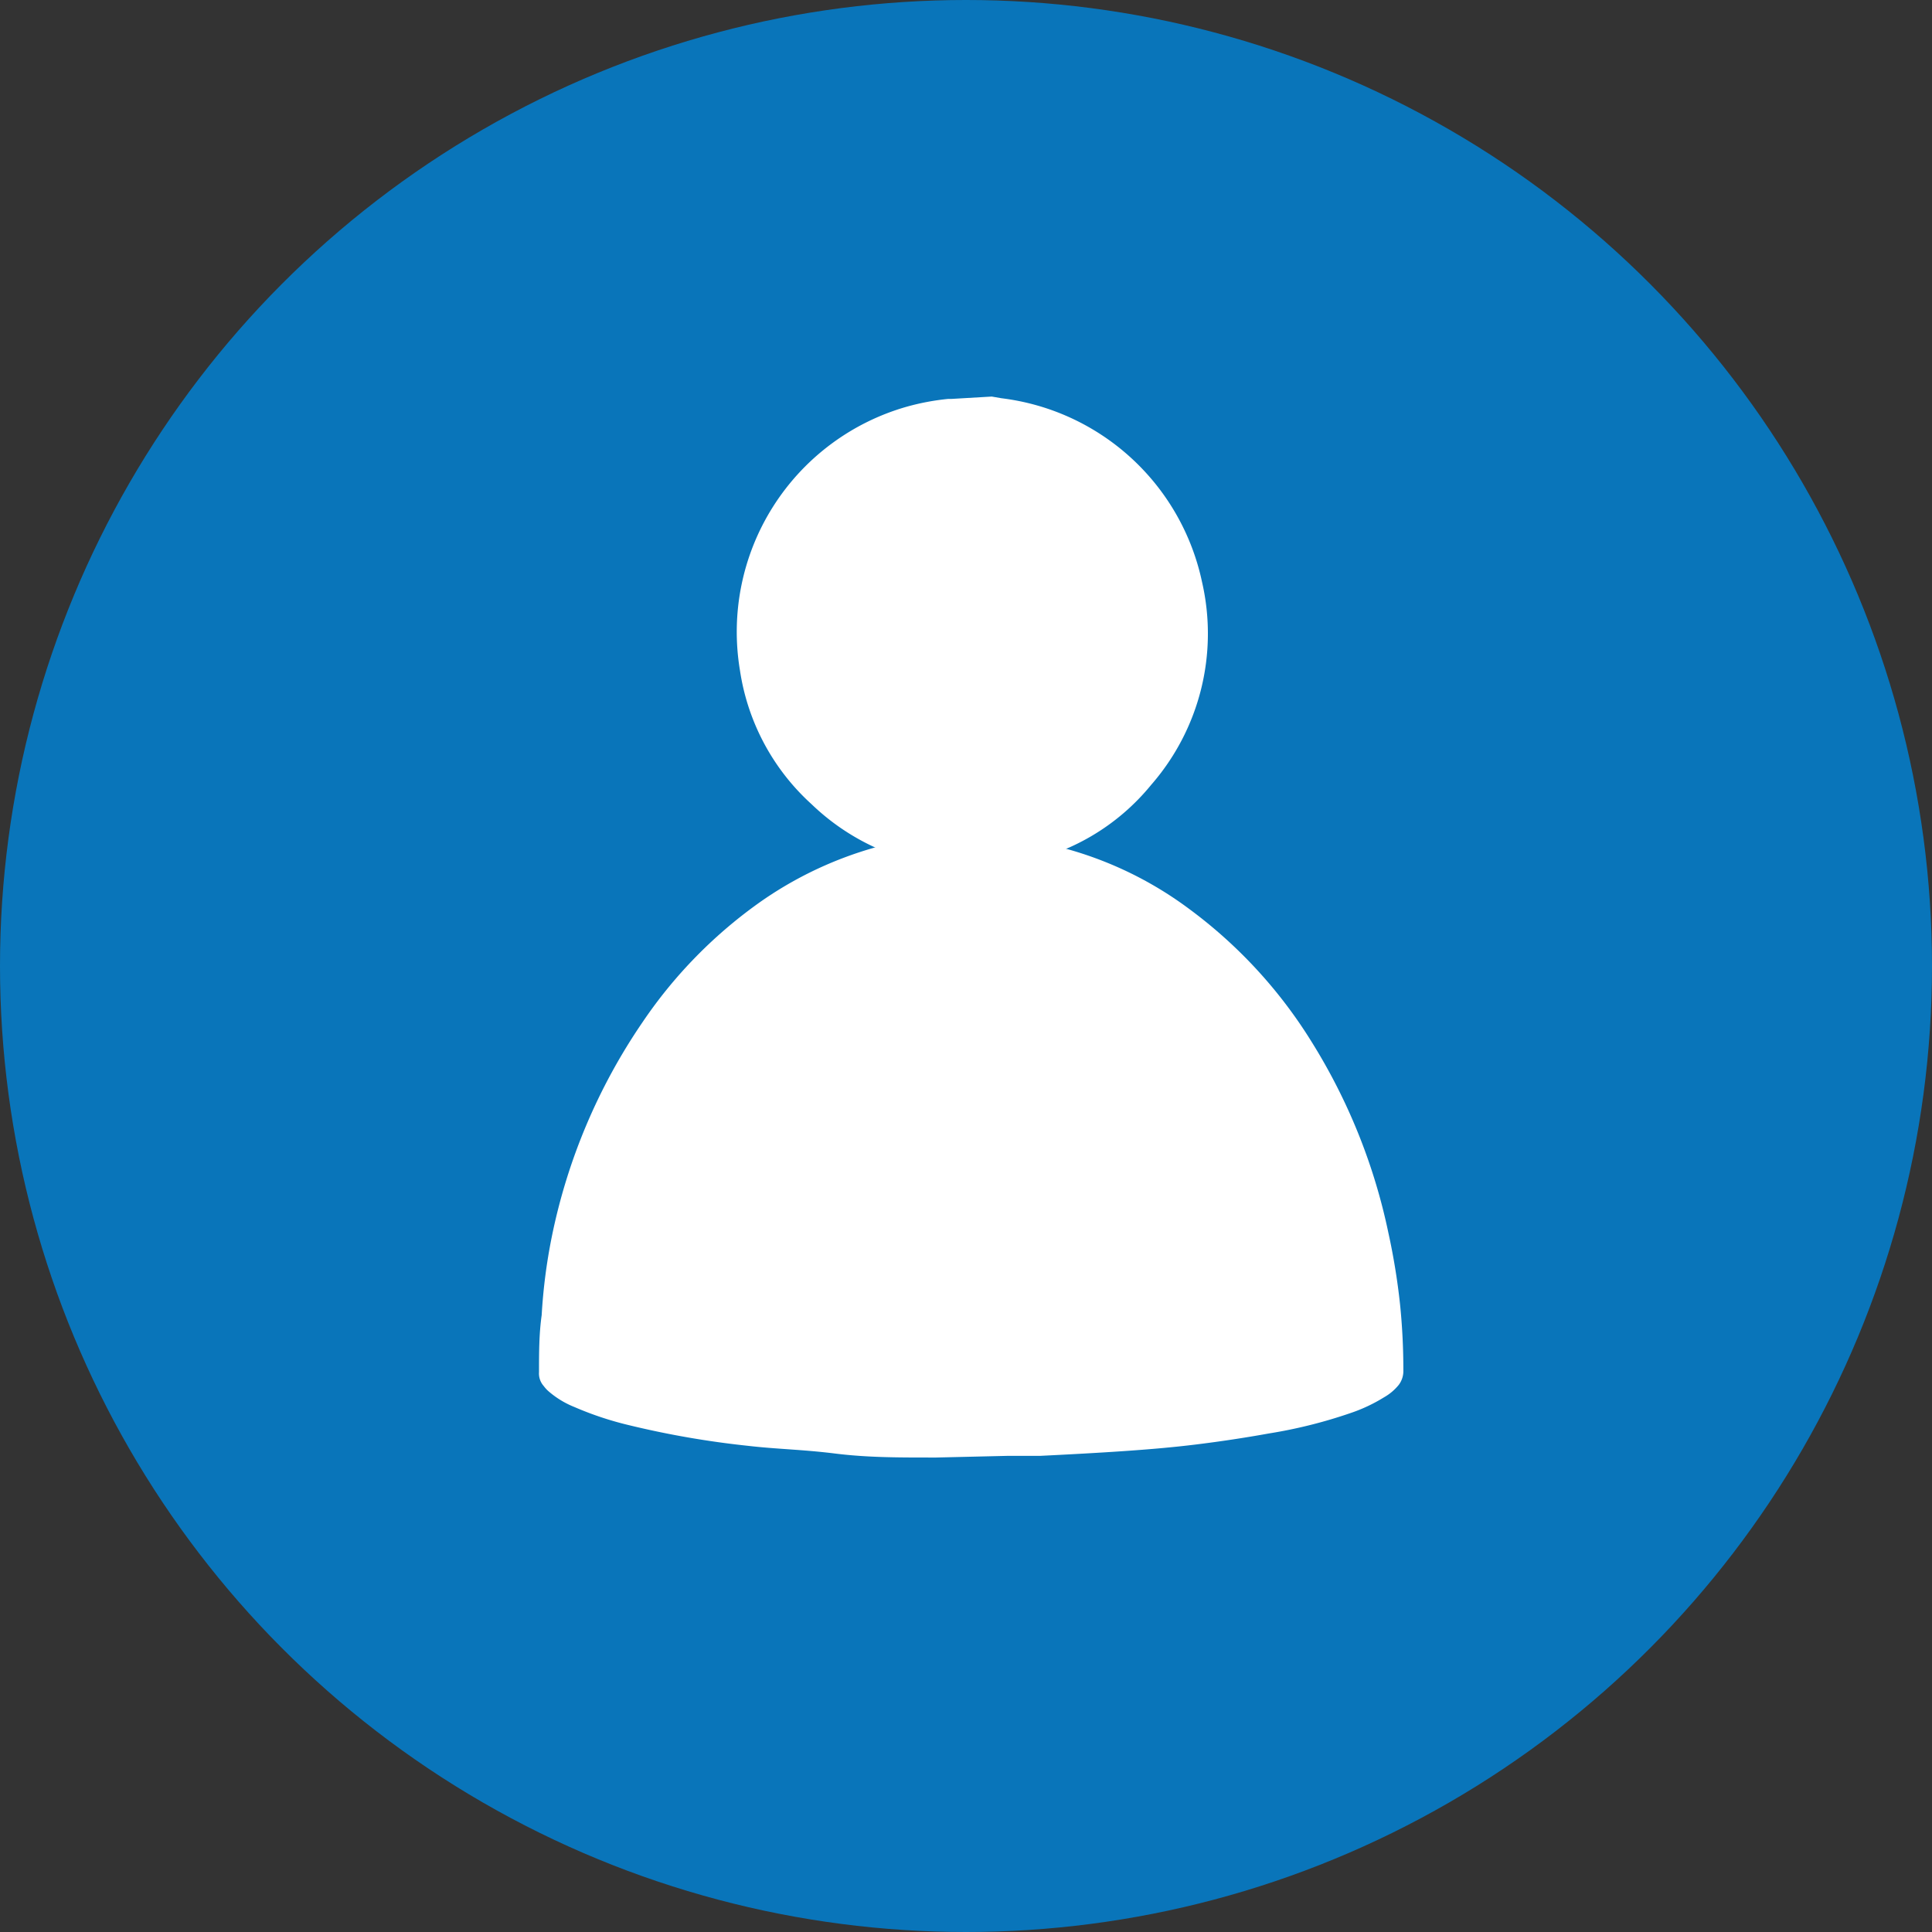
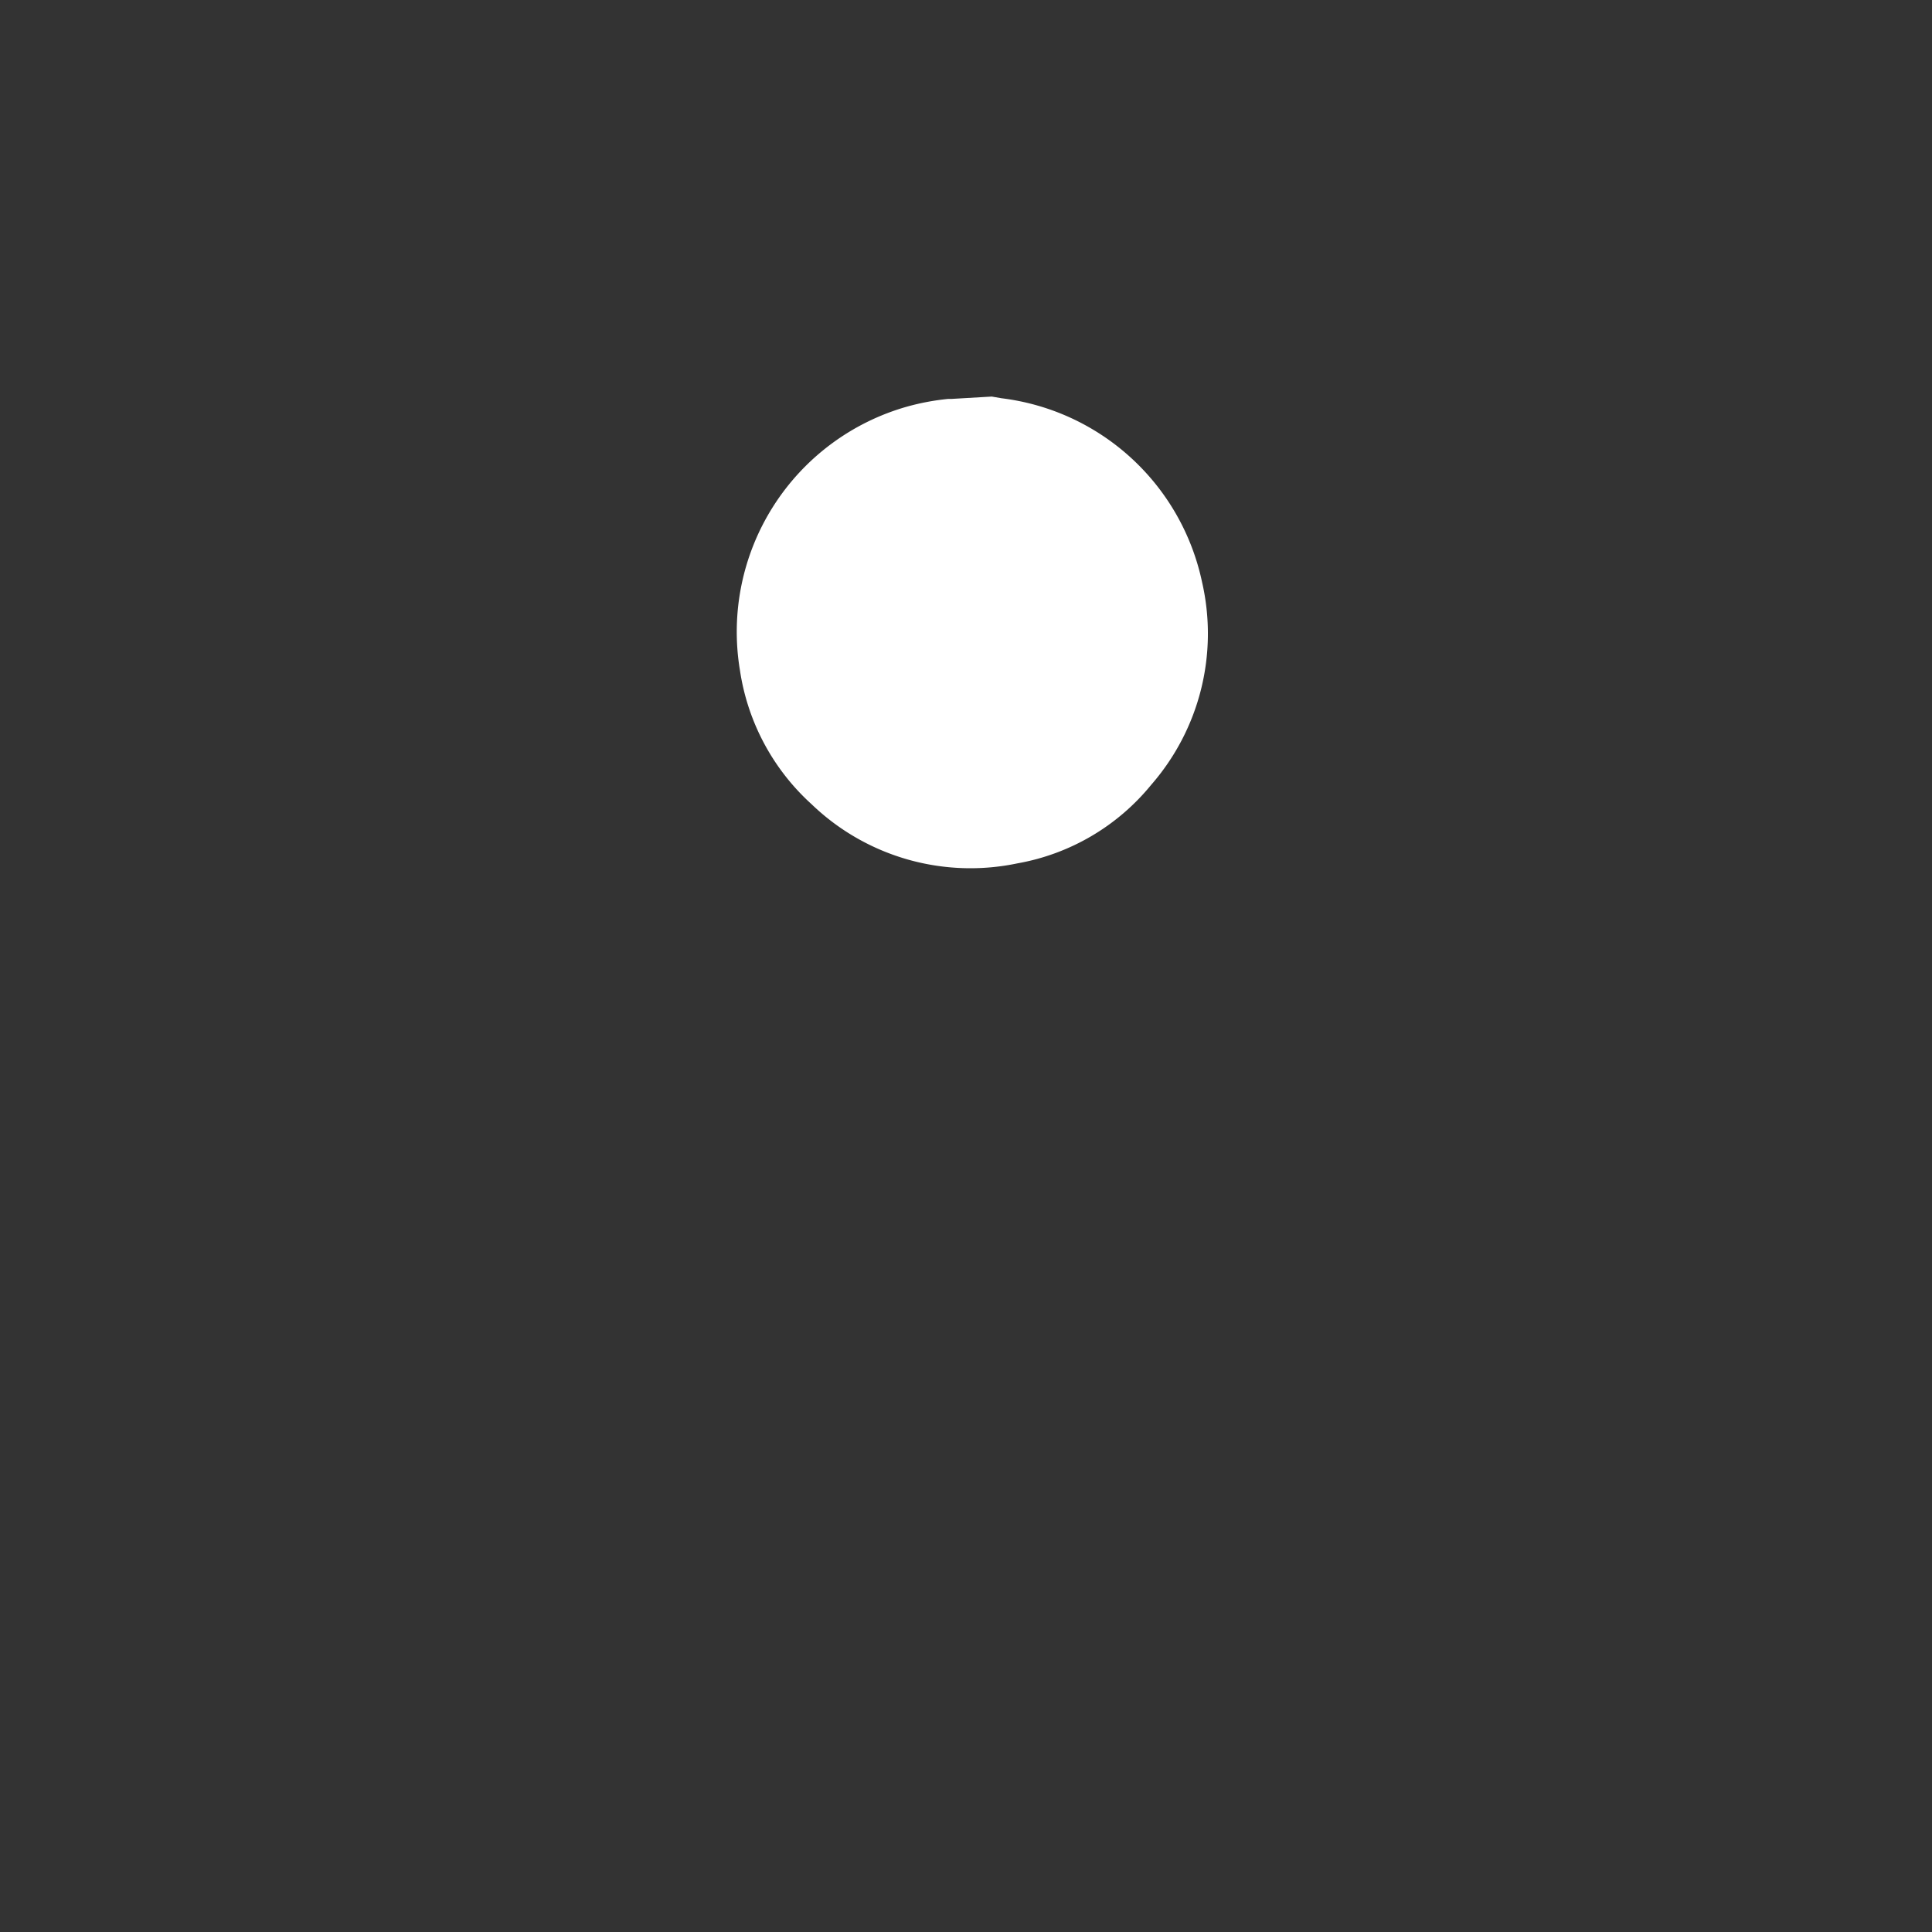
<svg xmlns="http://www.w3.org/2000/svg" id="Layer_1" data-name="Layer 1" width="20.38mm" height="20.38mm" viewBox="0 0 57.78 57.78">
  <rect x="0" y="0" width="57.78" height="57.78" fill="#333333" stroke="none" />
  <g>
-     <circle cx="28.89" cy="28.89" r="28.89" style="fill: #0975ba" />
-     <path d="M28,43.59l-.15,0c-1,0-1.92,0-2.88-.12s-1.74-.13-2.6-.23a27.24,27.24,0,0,1-3.61-.63,9.78,9.78,0,0,1-1.58-.53,2.72,2.72,0,0,1-.75-.45,1,1,0,0,1-.17-.18.56.56,0,0,1-.14-.41c0-.57,0-1.14.08-1.71A16.61,16.61,0,0,1,16.5,37a17.54,17.54,0,0,1,2.71-6.42,14,14,0,0,1,3.59-3.65,11.32,11.32,0,0,1,3.94-1.73A10.07,10.07,0,0,1,29.48,25a11.07,11.07,0,0,1,6.08,2.18,14.27,14.27,0,0,1,3.68,4,17.55,17.55,0,0,1,2.28,5.68A19.79,19.79,0,0,1,41.87,39a19.32,19.32,0,0,1,.1,2,.68.68,0,0,1-.14.42,1.55,1.55,0,0,1-.44.37,4.8,4.8,0,0,1-1,.47,14.52,14.52,0,0,1-2.44.61c-.72.13-1.45.24-2.18.33s-1.46.15-2.19.2-1.65.1-2.47.14h-.81l-.16,0Z" style="fill: #fff" />
    <path d="M29.66,11.86l.29.05a7,7,0,0,1,6,5.5,6.88,6.88,0,0,1-1.52,6.06,6.66,6.66,0,0,1-4,2.35,6.85,6.85,0,0,1-6.16-1.77,6.74,6.74,0,0,1-2.14-4,7,7,0,0,1,5-7.89,7.21,7.21,0,0,1,1.23-.23l.1,0Z" style="fill: #fff" />
  </g>
</svg>